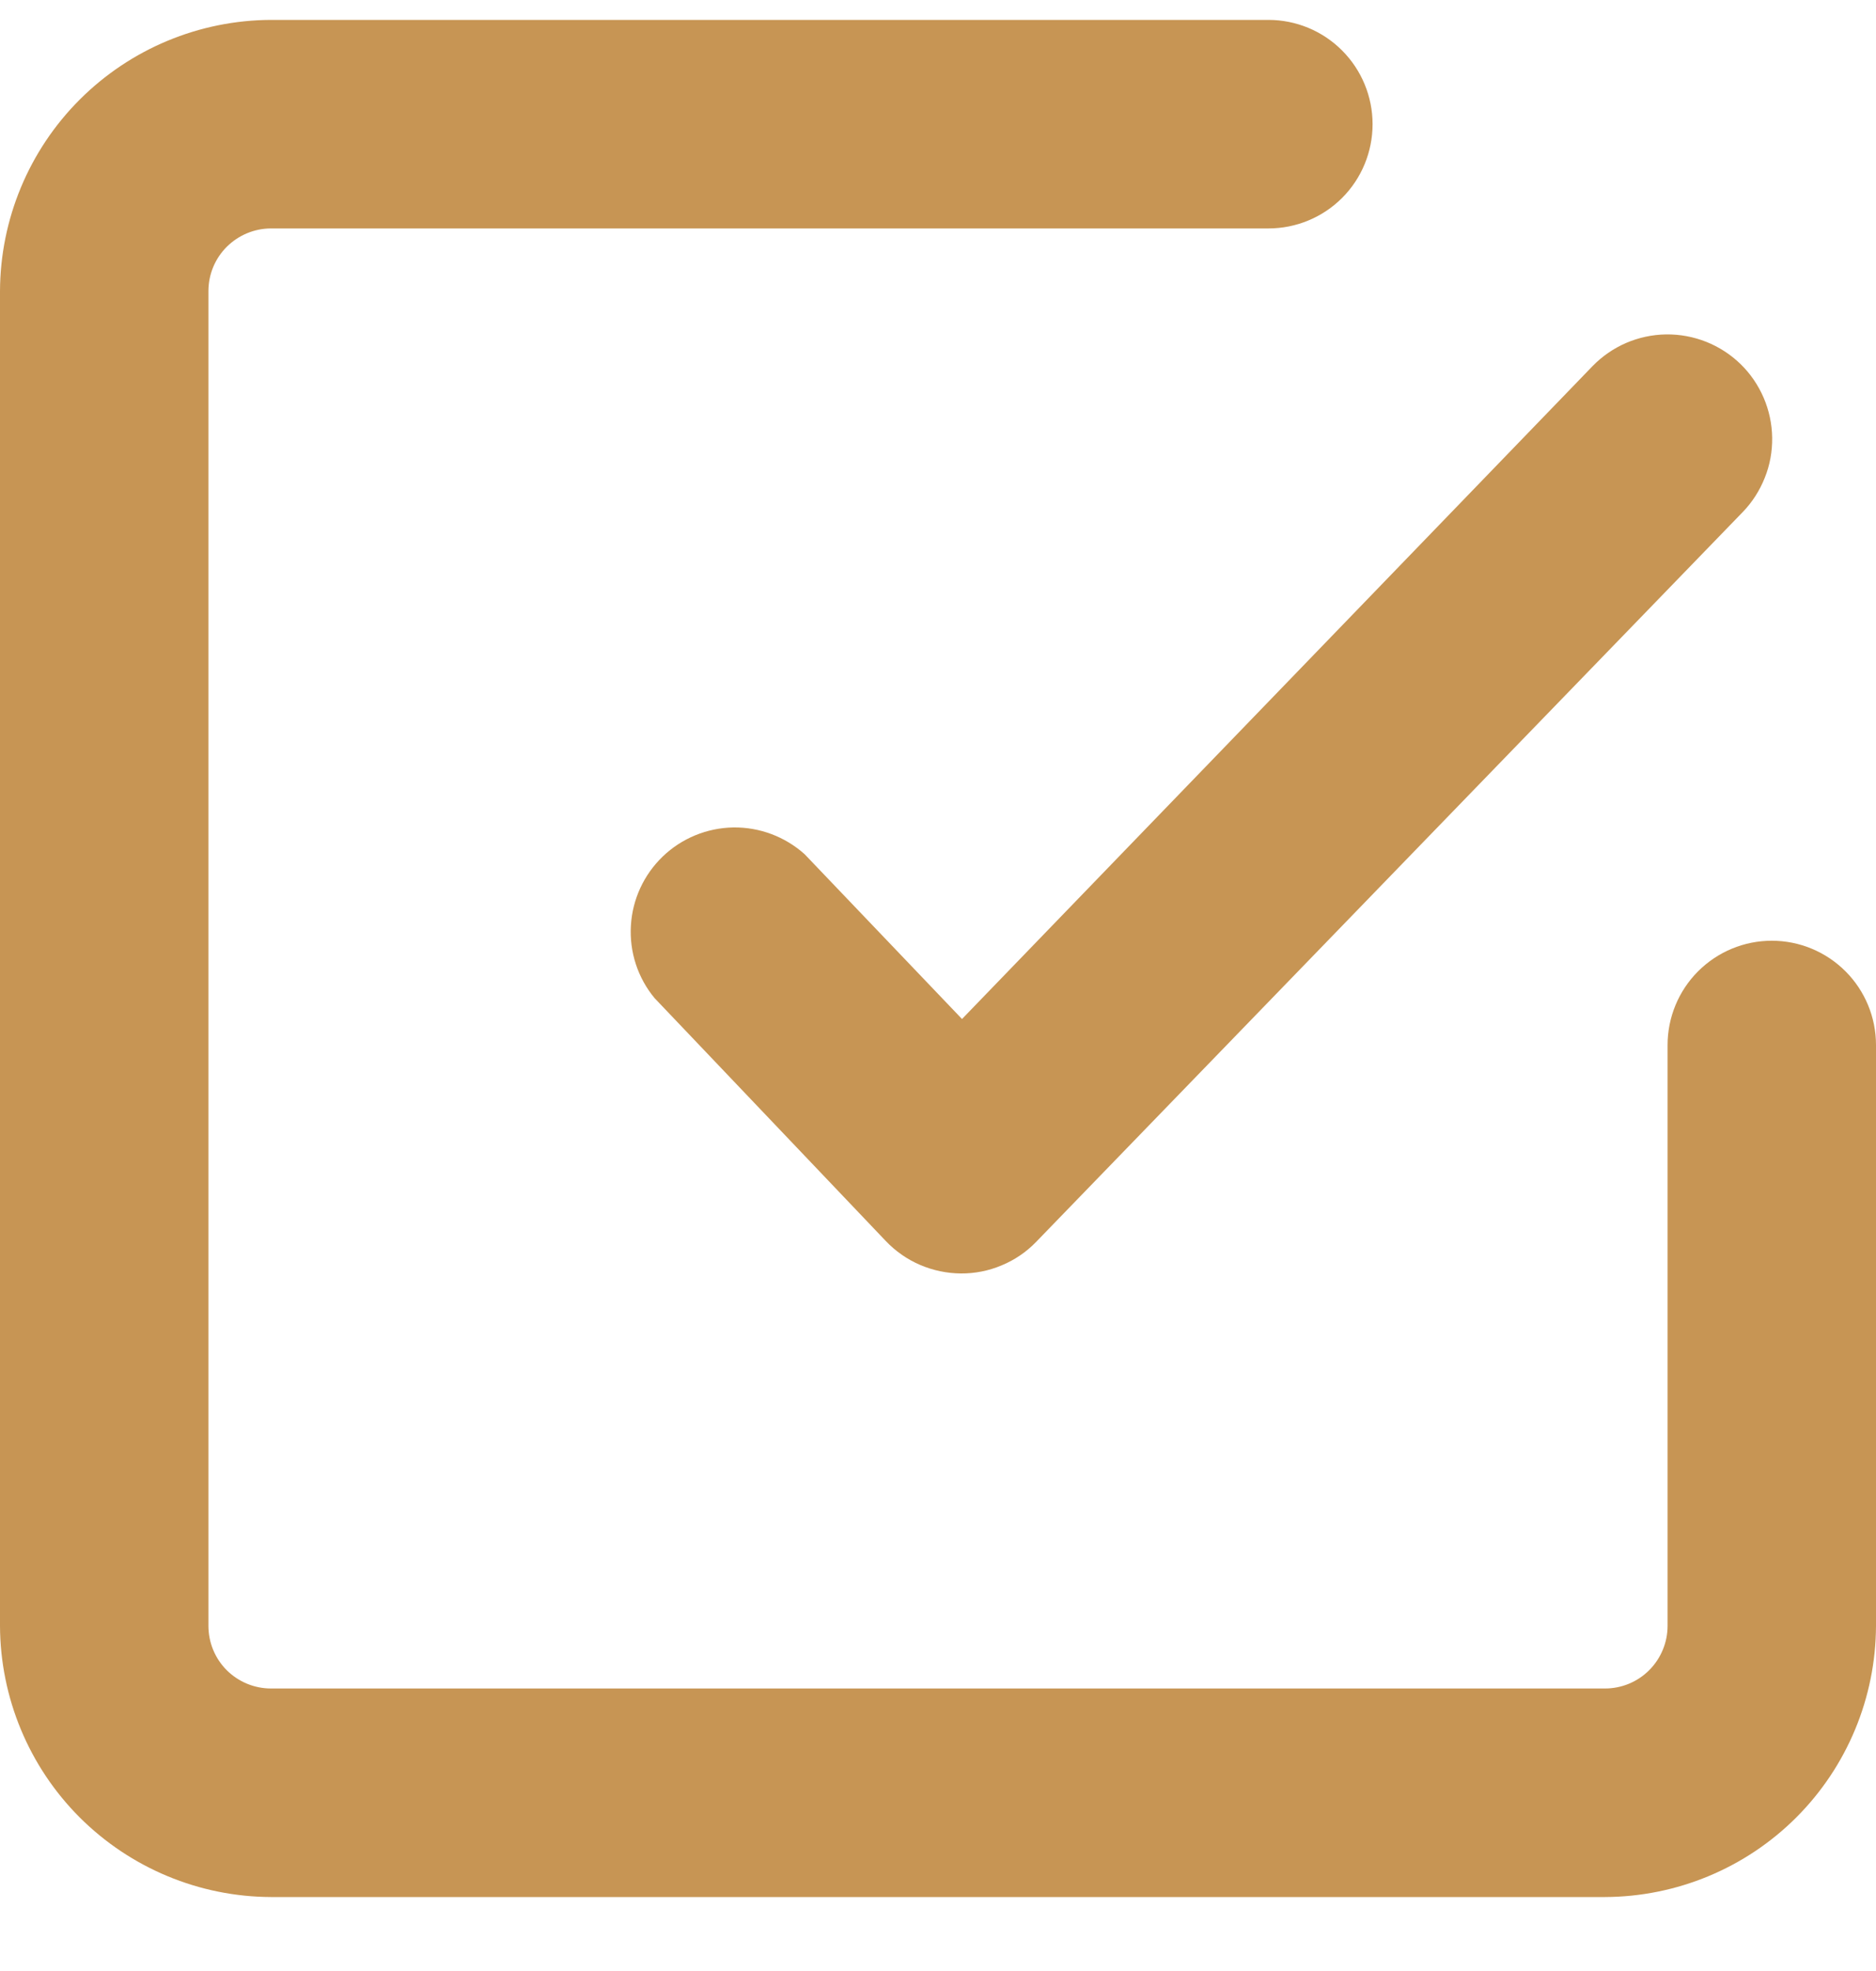
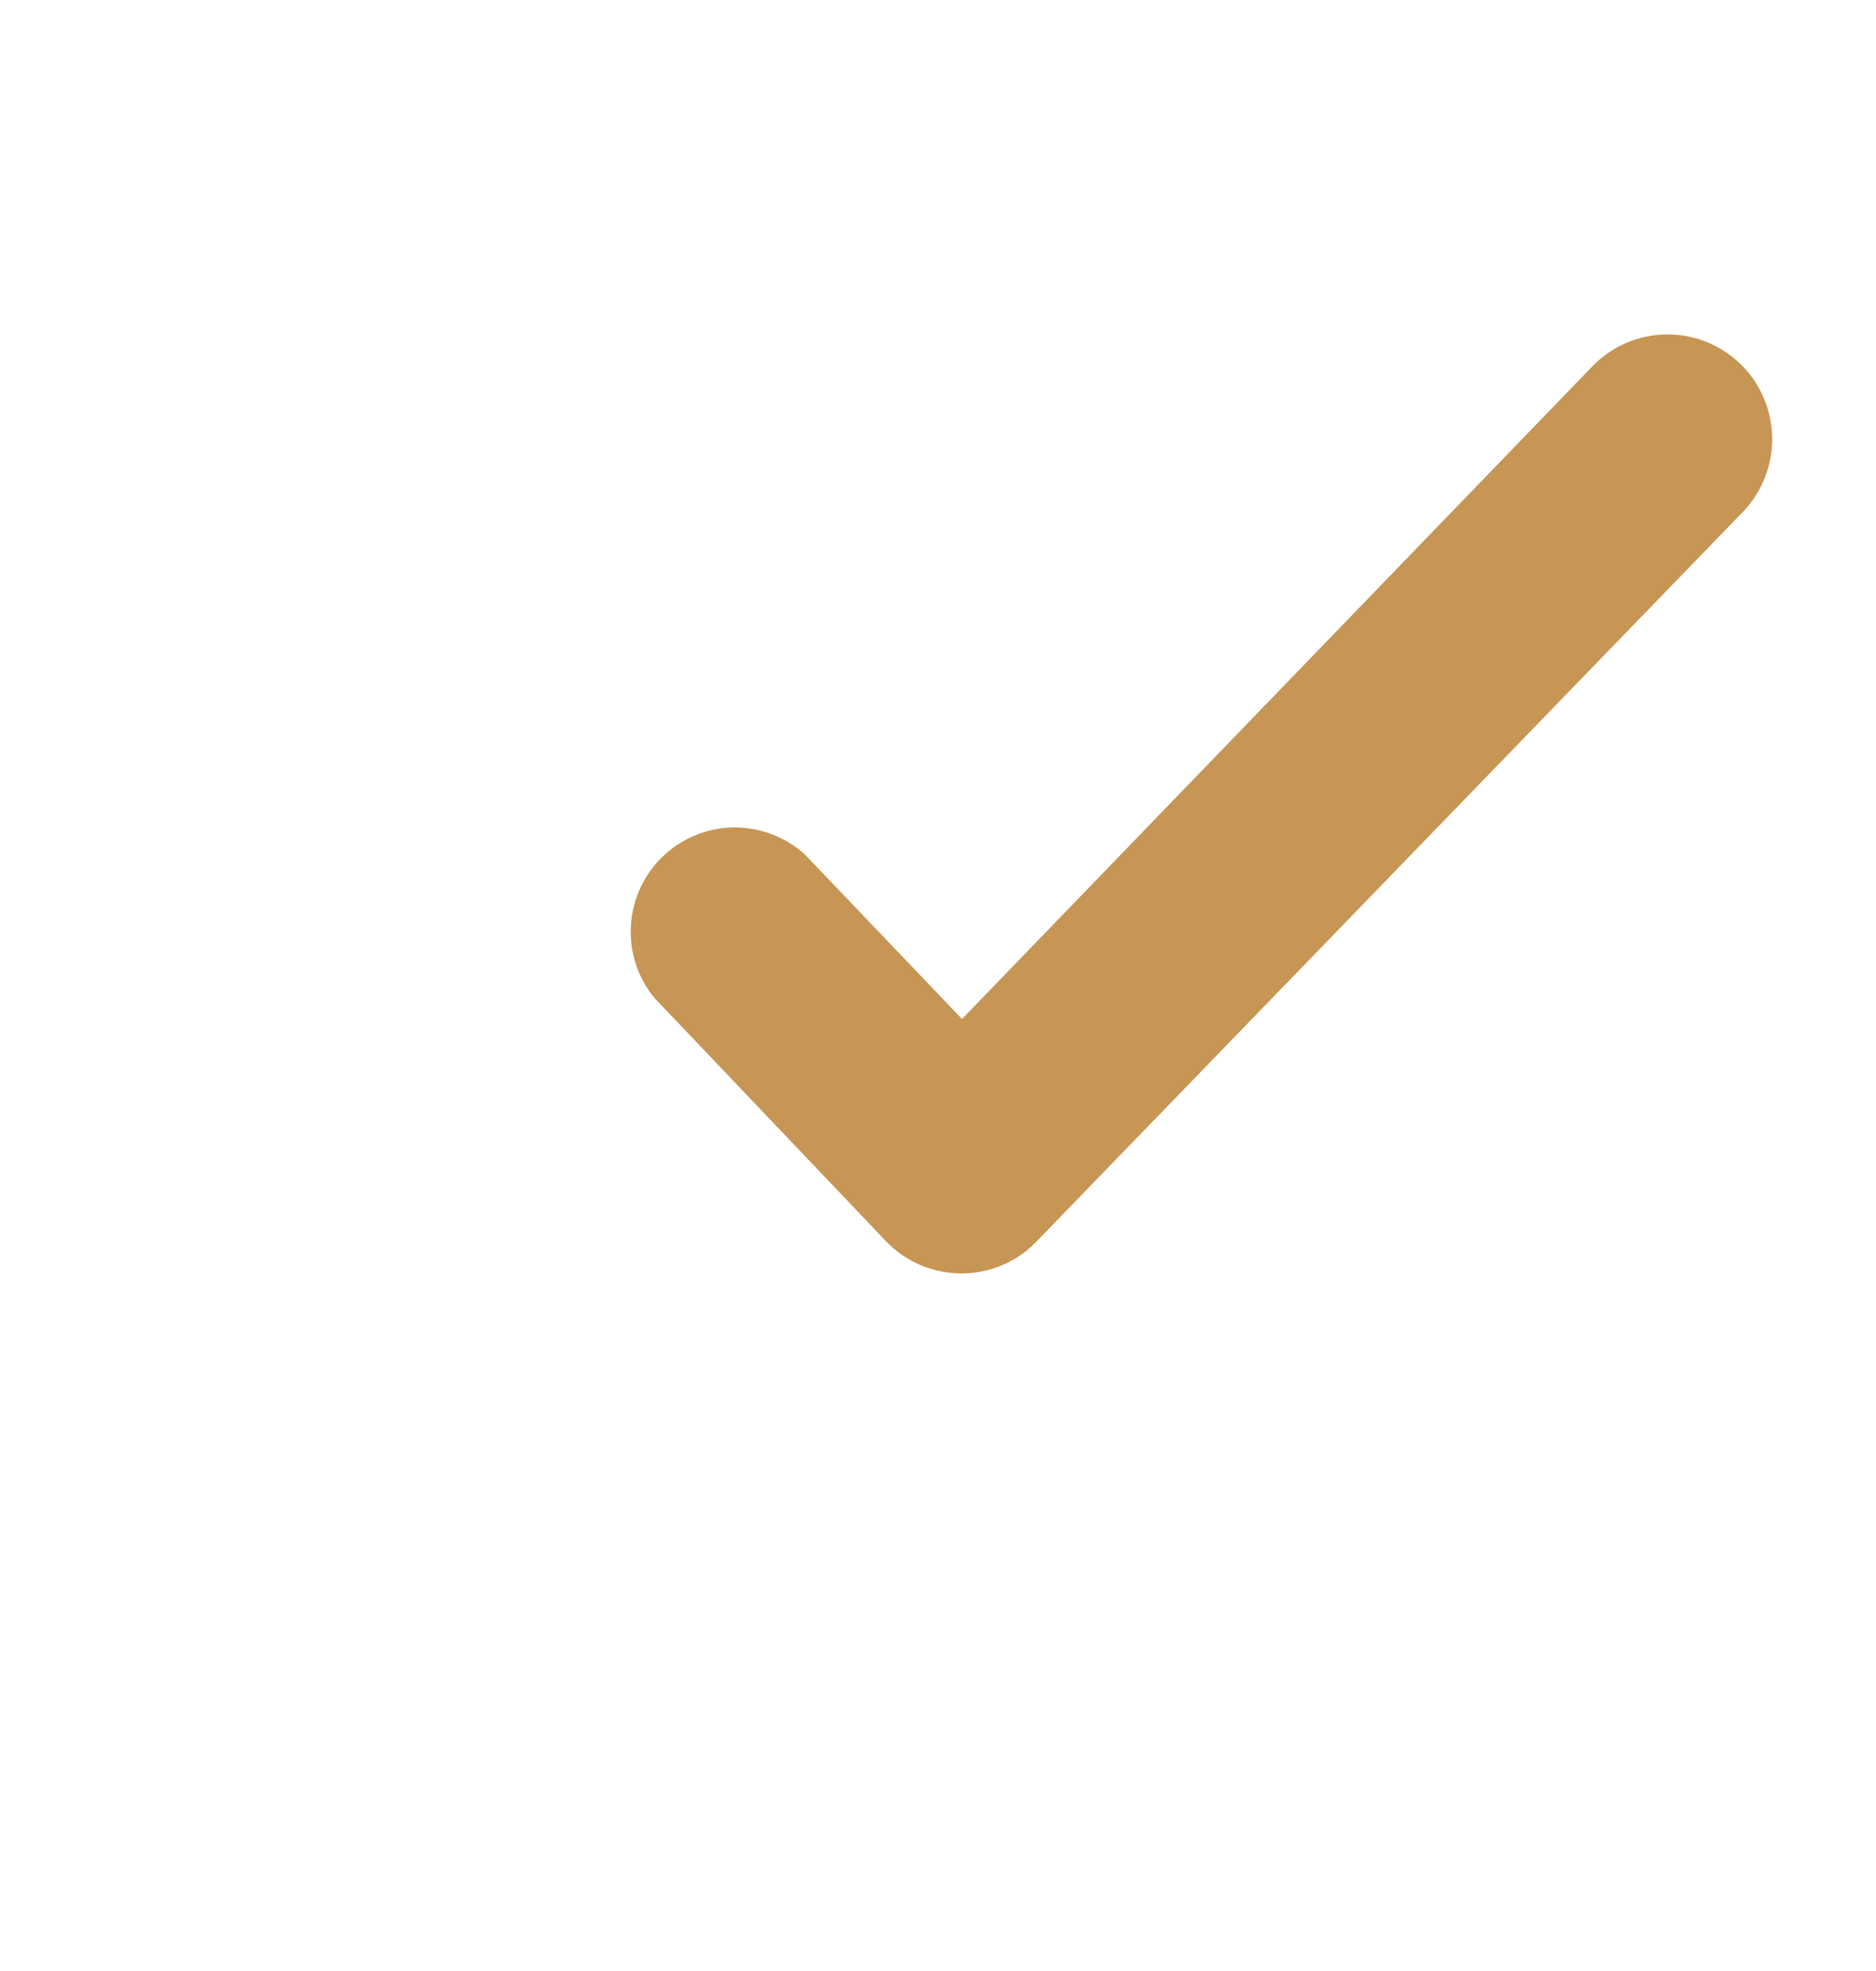
<svg xmlns="http://www.w3.org/2000/svg" width="20" height="21" viewBox="0 0 20 21" fill="none">
-   <path d="M18.889 10.023C18.594 10.023 18.312 10.14 18.103 10.349C17.895 10.557 17.778 10.84 17.778 11.134V17.323C17.778 17.5 17.707 17.67 17.582 17.795C17.457 17.92 17.288 17.99 17.111 17.99H2.889C2.712 17.99 2.543 17.92 2.417 17.795C2.292 17.67 2.222 17.5 2.222 17.323V3.101C2.222 2.924 2.292 2.755 2.417 2.63C2.543 2.505 2.712 2.434 2.889 2.434H13.522C13.817 2.434 14.1 2.317 14.308 2.109C14.516 1.901 14.633 1.618 14.633 1.323C14.633 1.029 14.516 0.746 14.308 0.538C14.1 0.329 13.817 0.212 13.522 0.212H2.889C2.124 0.215 1.391 0.52 0.849 1.062C0.308 1.603 0.003 2.336 0 3.101V17.323C0.003 18.088 0.308 18.822 0.849 19.363C1.391 19.904 2.124 20.209 2.889 20.212H17.111C17.876 20.209 18.61 19.904 19.151 19.363C19.692 18.822 19.997 18.088 20 17.323V11.134C20 10.84 19.883 10.557 19.675 10.349C19.466 10.14 19.184 10.023 18.889 10.023Z" fill="#C79554" />
  <path d="M8.578 9.101C8.369 8.914 8.098 8.812 7.817 8.816C7.537 8.821 7.268 8.931 7.066 9.125C6.864 9.319 6.742 9.582 6.726 9.862C6.709 10.142 6.799 10.418 6.978 10.634L9.444 13.223C9.548 13.332 9.672 13.418 9.809 13.477C9.947 13.536 10.095 13.567 10.245 13.568C10.393 13.569 10.541 13.54 10.678 13.482C10.816 13.425 10.94 13.341 11.044 13.234L18.578 5.457C18.68 5.352 18.76 5.227 18.814 5.091C18.869 4.955 18.895 4.81 18.893 4.663C18.891 4.517 18.86 4.372 18.802 4.237C18.744 4.103 18.661 3.981 18.556 3.879C18.451 3.777 18.326 3.696 18.19 3.642C18.054 3.588 17.909 3.561 17.762 3.563C17.616 3.565 17.471 3.596 17.336 3.654C17.202 3.712 17.08 3.796 16.978 3.901L10.256 10.857L8.578 9.101Z" fill="#C79554" />
</svg>